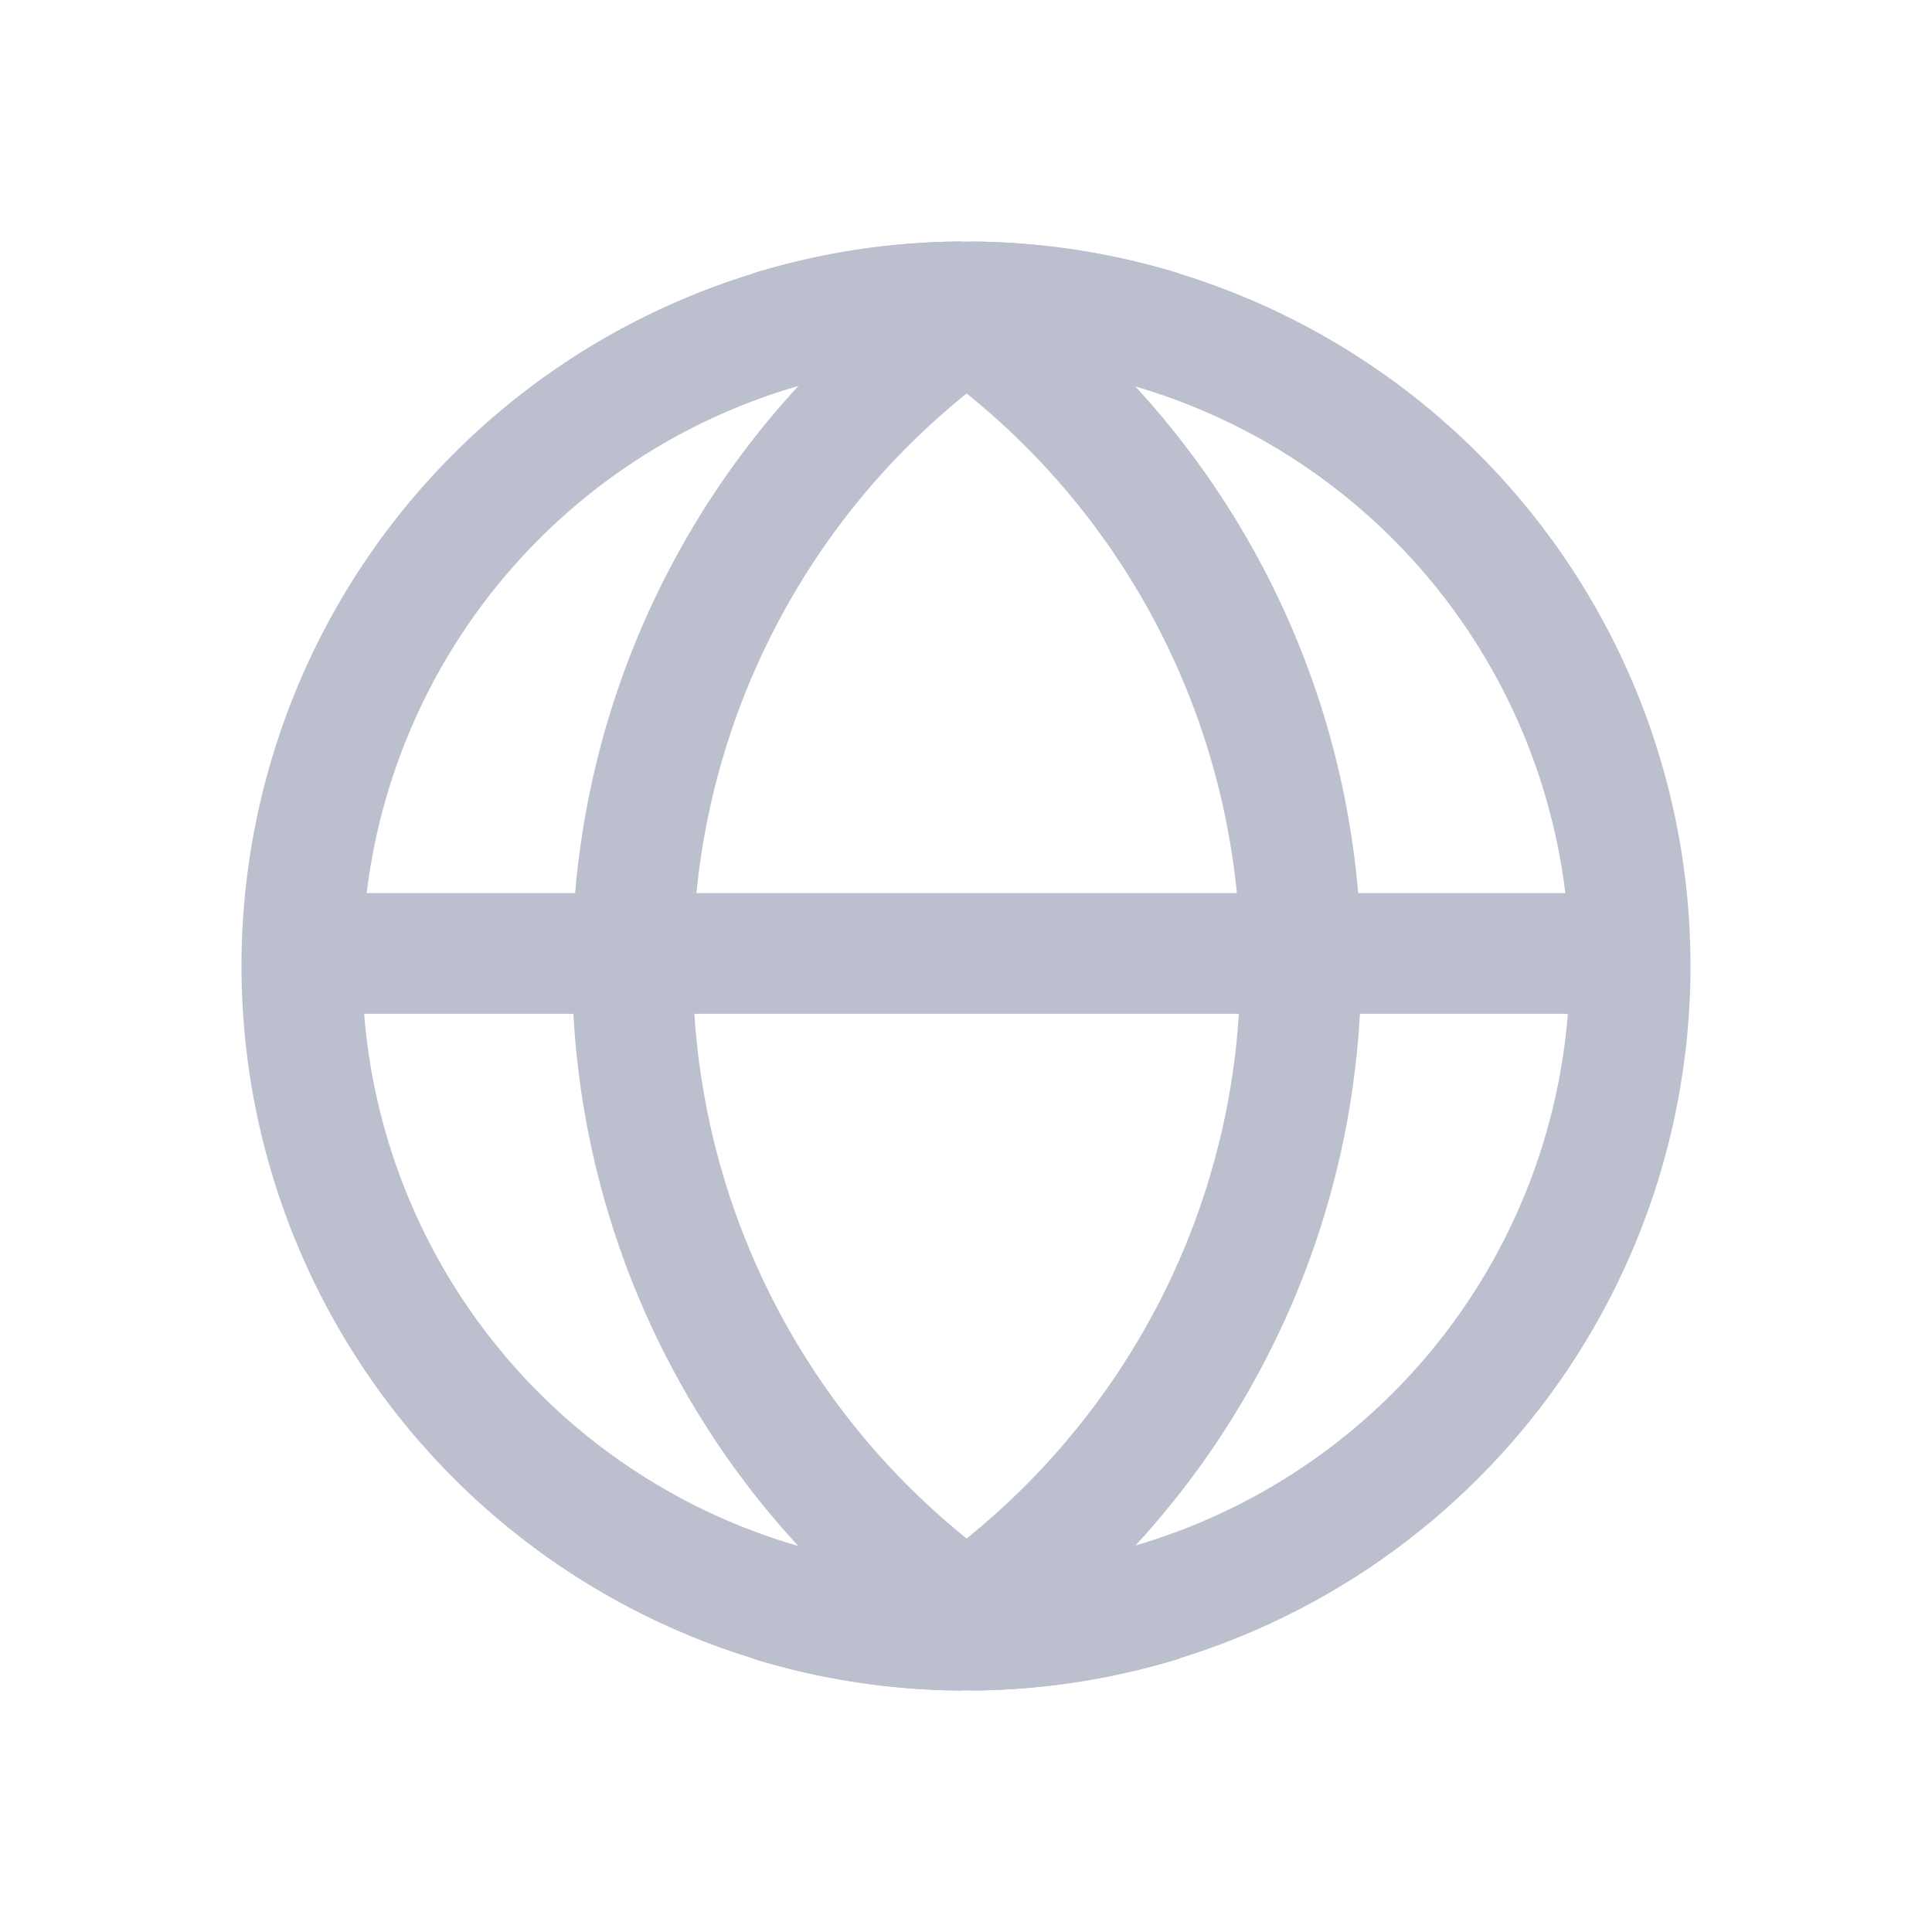
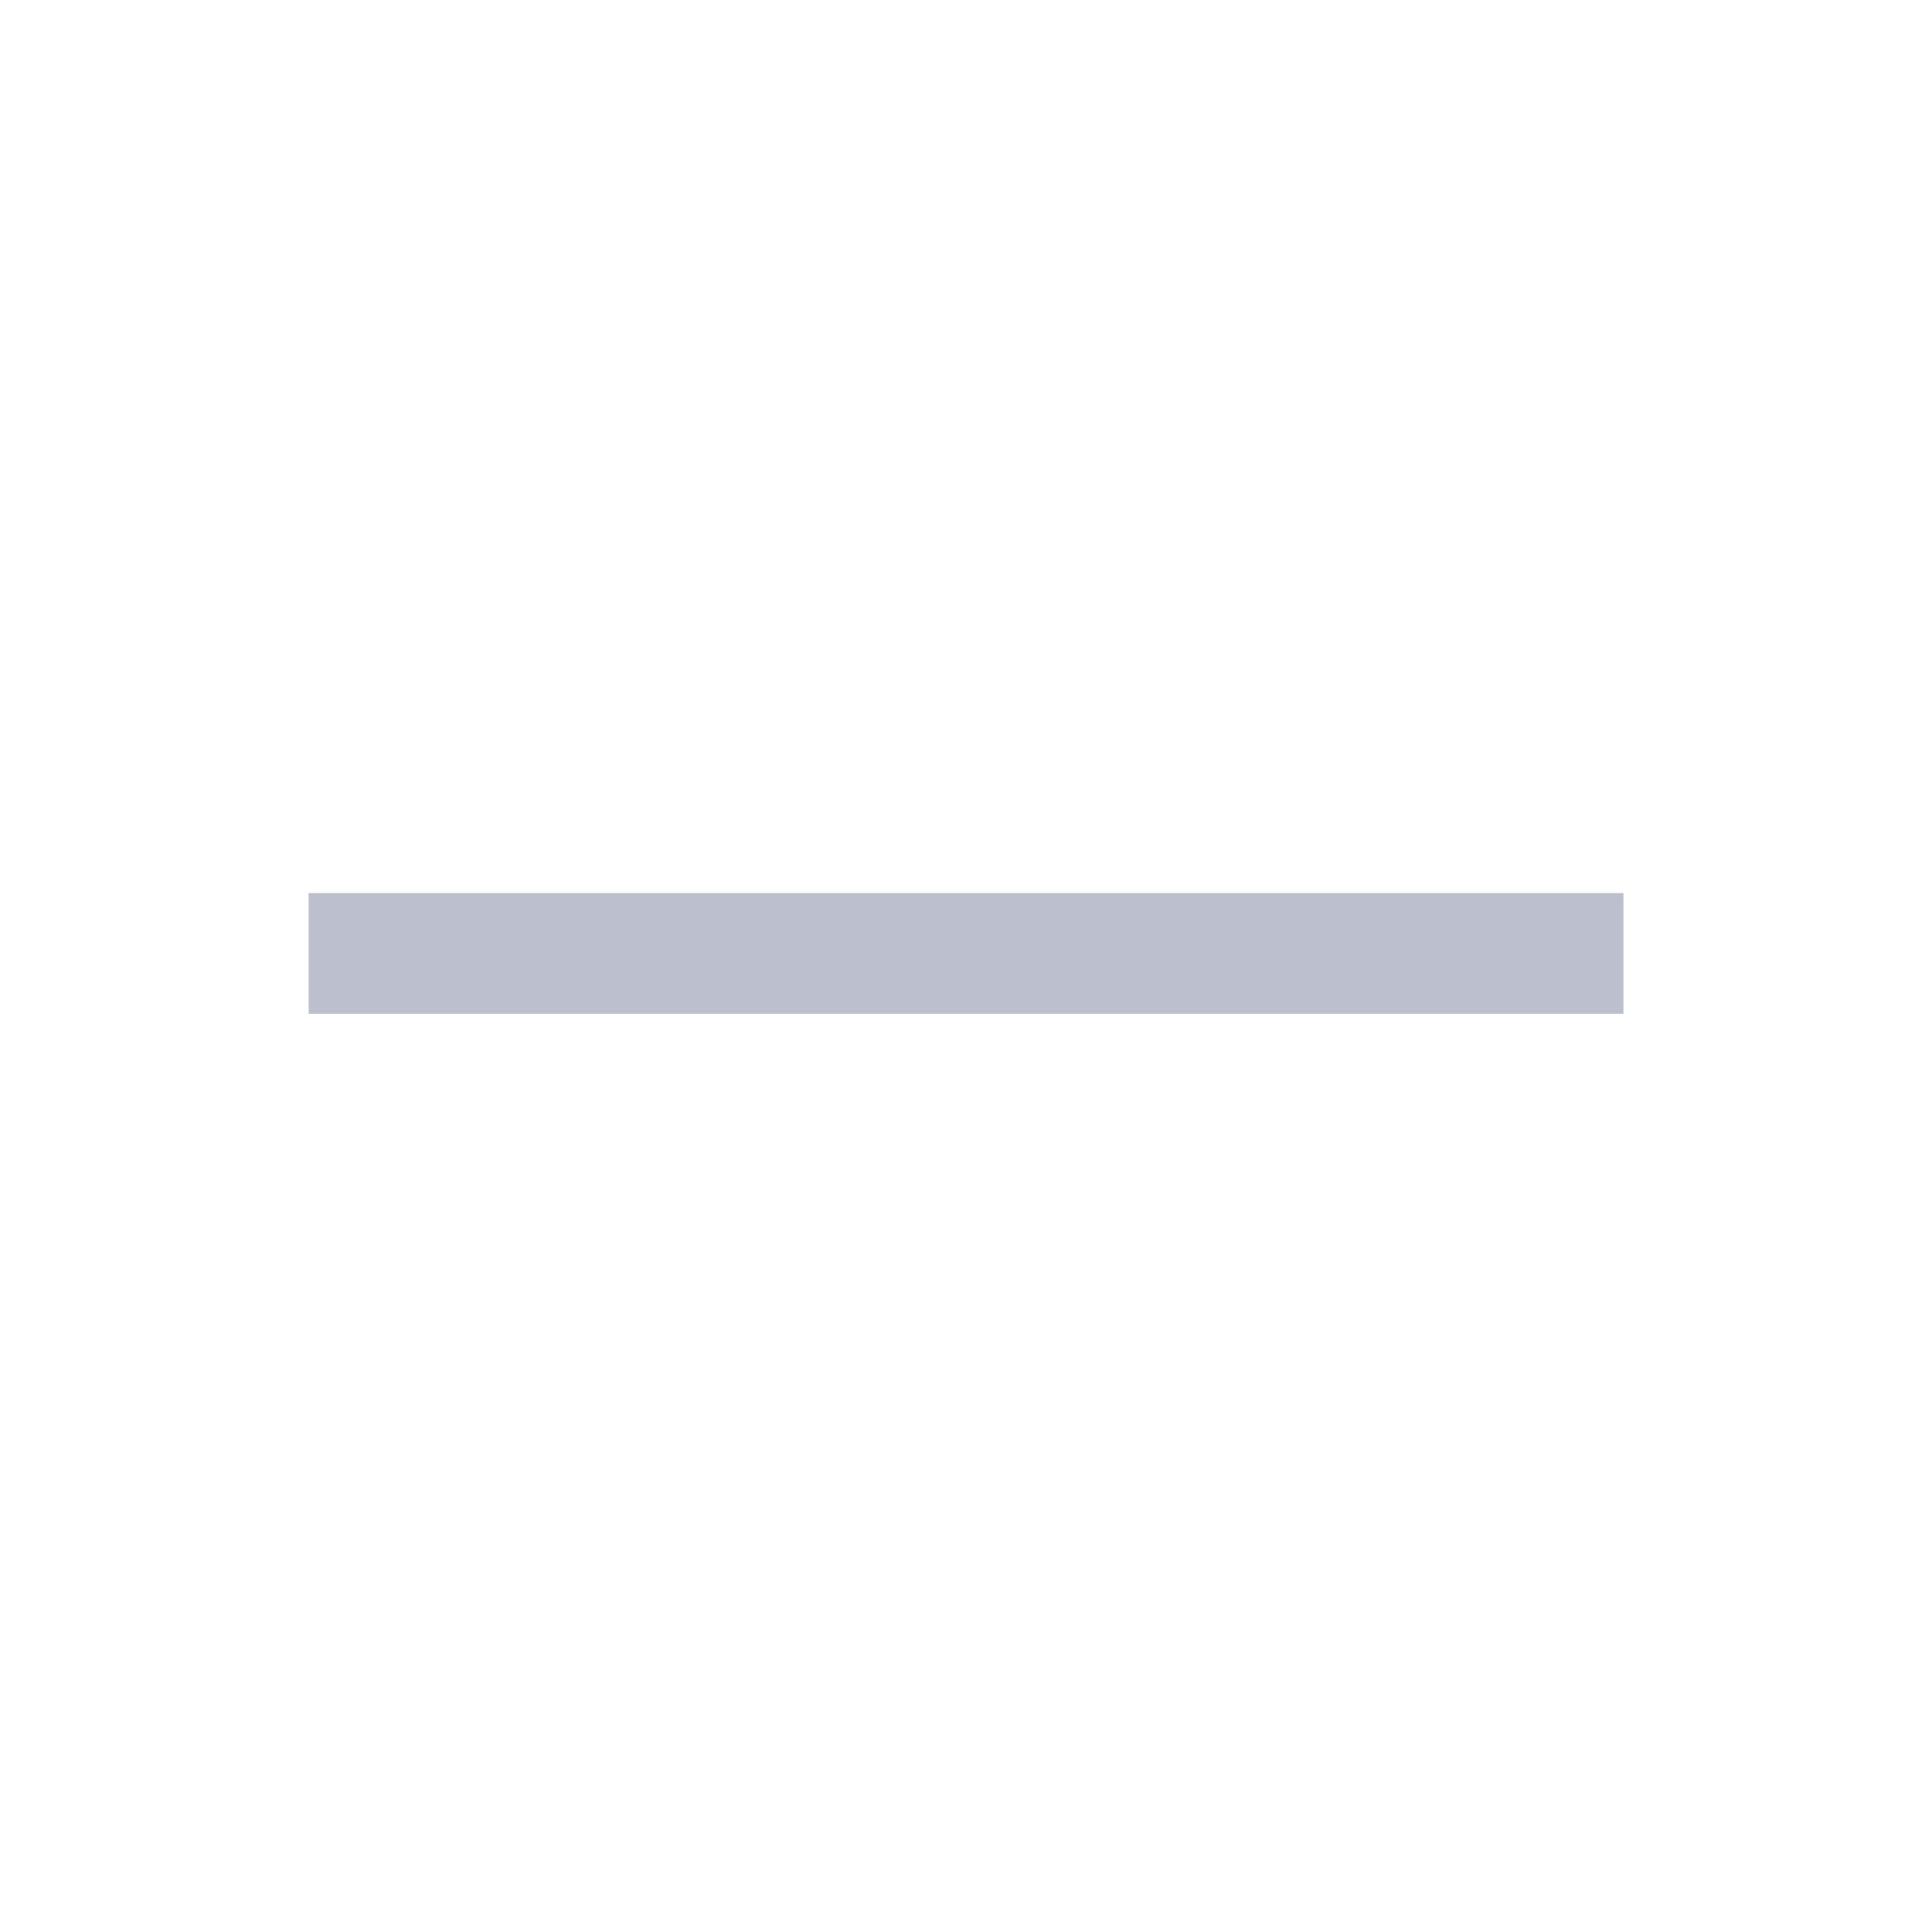
<svg xmlns="http://www.w3.org/2000/svg" width="24" height="24" fill="#bbbfce" fill-rule="evenodd">
-   <path d="M12 19.5a7.5 7.5 0 1 0 0-15 7.5 7.5 0 1 0 0 15zm0 1.5a9 9 0 1 0 0-18 9 9 0 1 0 0 18z" />
-   <path d="M14.656 3.399c-.818-.252-1.685-.391-2.584-.398l-.064.041L11.944 3c-.901.005-1.771.144-2.592.396a9.09 9.09 0 0 1 1.364.62A10.61 10.61 0 0 0 7.107 12a10.61 10.61 0 0 0 3.609 7.985c-.434.242-.89.45-1.364.62.82.252 1.69.39 2.592.396l.064-.041.064.041c.899-.007 1.766-.146 2.584-.398a9.08 9.08 0 0 1-1.357-.617A10.61 10.61 0 0 0 16.909 12 10.61 10.61 0 0 0 13.3 4.016c.432-.241.885-.448 1.357-.617zM8.607 12a9.12 9.12 0 0 0 3.401 7.112c2.074-1.675 3.401-4.239 3.401-7.112a9.12 9.12 0 0 0-3.401-7.112A9.12 9.12 0 0 0 8.607 12z" />
  <path d="M20.167 12.594H3.834v-1.5h16.333v1.5z" />
</svg>